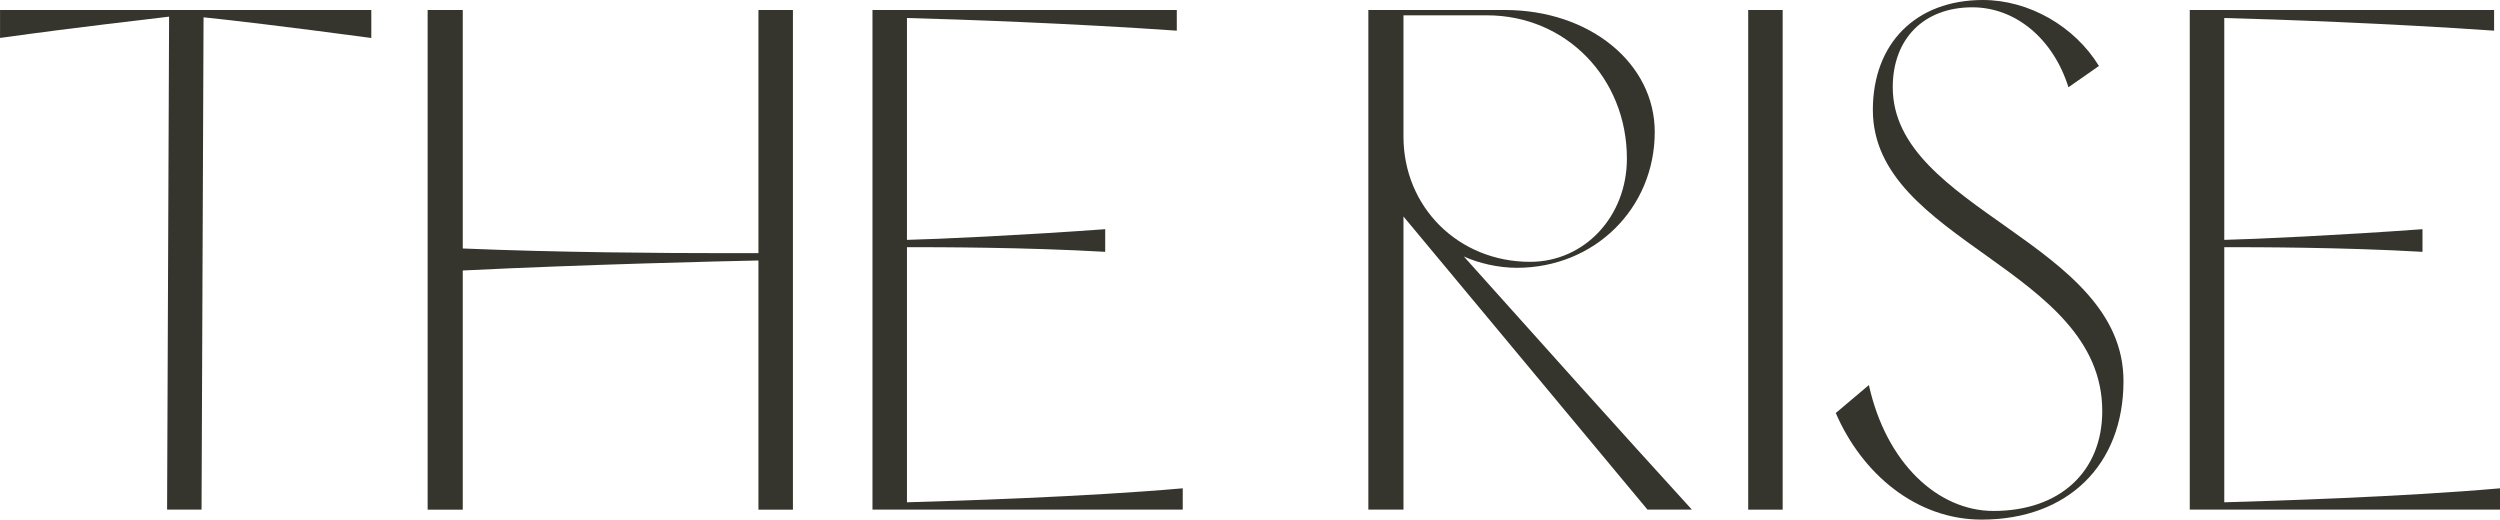
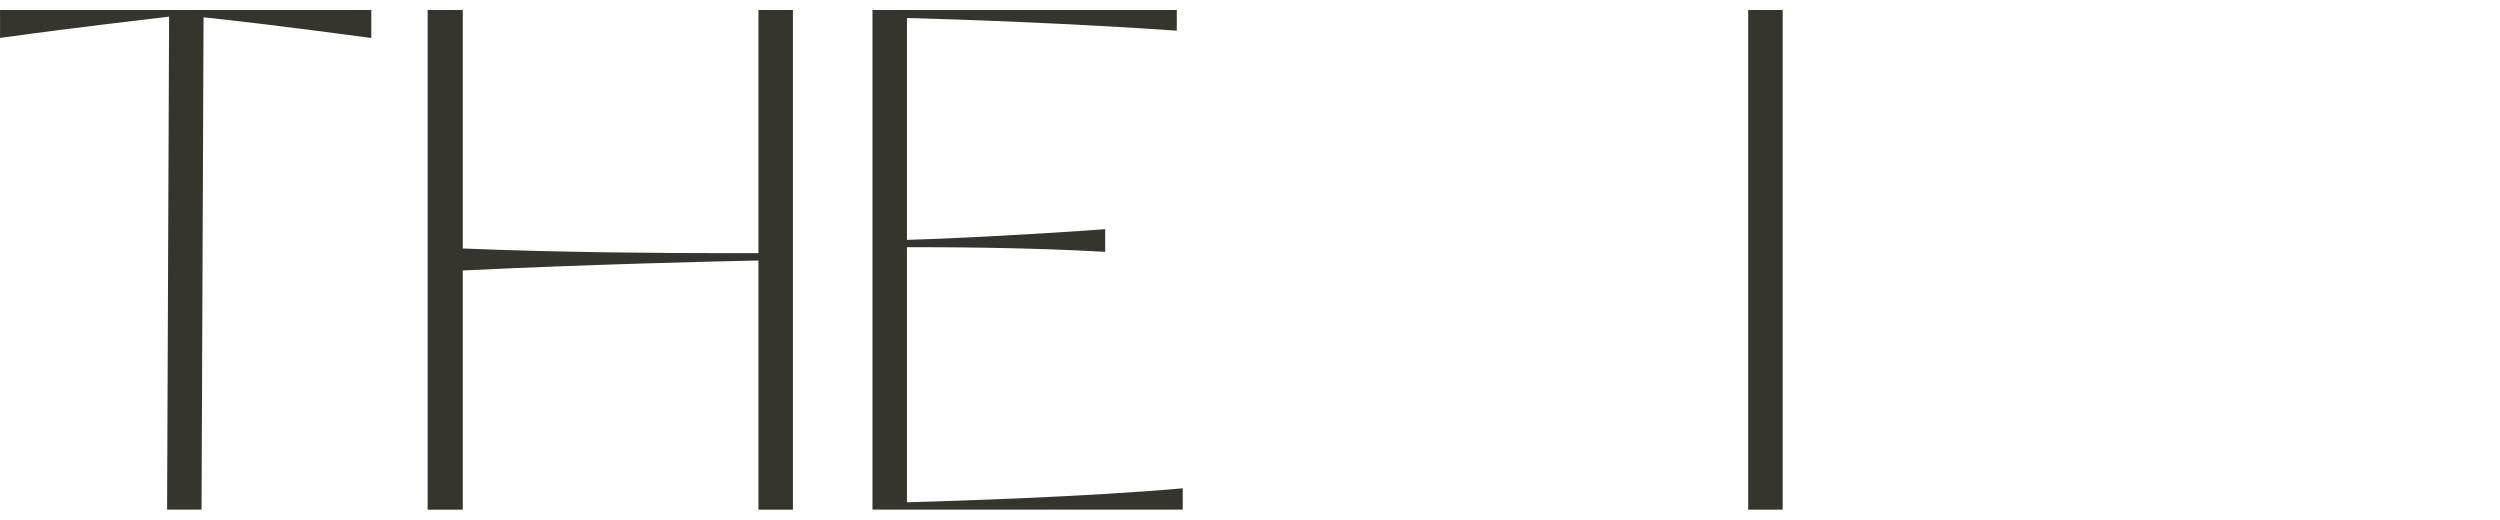
<svg xmlns="http://www.w3.org/2000/svg" width="255" height="53" viewBox="0 0 255 53" fill="none">
  <g clip-path="url(#clip0_28_247)">
    <path d="M37.87 3.874C29.216 2.717 23.466 2.04 20.762 1.766L20.558 51.98H17.043L17.247 1.697C14.611 2.036 8.794 2.649 0.004 3.87V1.02H37.873V3.874H37.87Z" fill="#35352D" />
    <path d="M77.361 1.02H80.879V51.984H77.361V26.57C73.846 26.639 59.575 26.977 47.202 27.59V51.984H43.619V1.02H47.202V25.345C56.871 25.752 67.828 25.821 73.778 25.821H77.361V1.02Z" fill="#35352D" />
    <path d="M92.507 51.234C97.241 51.097 110.629 50.69 120.639 49.807V51.98H88.992V1.02H120.033V3.128C109.281 2.382 97.786 1.971 92.51 1.838V24.466C95.551 24.397 104.345 23.99 112.731 23.377V25.687C104.482 25.212 95.555 25.212 92.51 25.212V51.238L92.507 51.234Z" fill="#35352D" />
-     <path d="M168.042 51.98L143.155 22.084V51.98H139.572V1.02H153.502C162.156 1.02 168.784 6.454 168.784 13.456C168.784 21.269 162.63 27.316 154.718 27.316C152.824 27.316 150.794 26.84 149.31 26.159C156.006 33.634 165.743 44.506 172.572 51.98H168.042ZM143.155 1.564V13.932C143.155 21.136 148.768 26.707 156.07 26.707C161.615 26.707 165.944 22.087 165.944 16.174C165.944 7.95 159.721 1.564 151.677 1.564H143.155Z" fill="#35352D" />
    <path d="M178.317 51.98V1.02H181.832V51.984H178.317V51.98Z" fill="#35352D" />
-     <path d="M190.626 39.273C192.383 47.223 197.659 52.117 203.34 52.117C210.104 52.117 214.43 48.11 214.43 41.926C214.43 27.385 191.031 24.668 191.031 11.211C191.031 4.415 195.428 0 202.257 0C206.923 0 211.589 2.649 214.092 6.728L210.983 8.901C209.426 3.942 205.575 0.746 201.178 0.746C196.242 0.746 193.061 3.939 193.061 8.901C193.061 21.402 216.596 24.732 216.596 38.866C216.596 47.429 210.915 53 202.124 53C195.496 53 189.952 48.38 187.248 42.128L190.63 39.273H190.626Z" fill="#35352D" />
-     <path d="M226.871 51.234C231.605 51.097 244.994 50.69 255.004 49.807V51.98H223.356V1.02H254.398V3.128C243.645 2.382 232.151 1.971 226.875 1.838V24.466C229.916 24.397 238.71 23.99 247.095 23.377V25.687C238.847 25.212 229.92 25.212 226.875 25.212V51.238L226.871 51.234Z" fill="#35352D" />
  </g>
  <defs>
    <clipPath id="clip0_28_247">
      <rect width="255" height="53" fill="white" />
    </clipPath>
  </defs>
</svg>